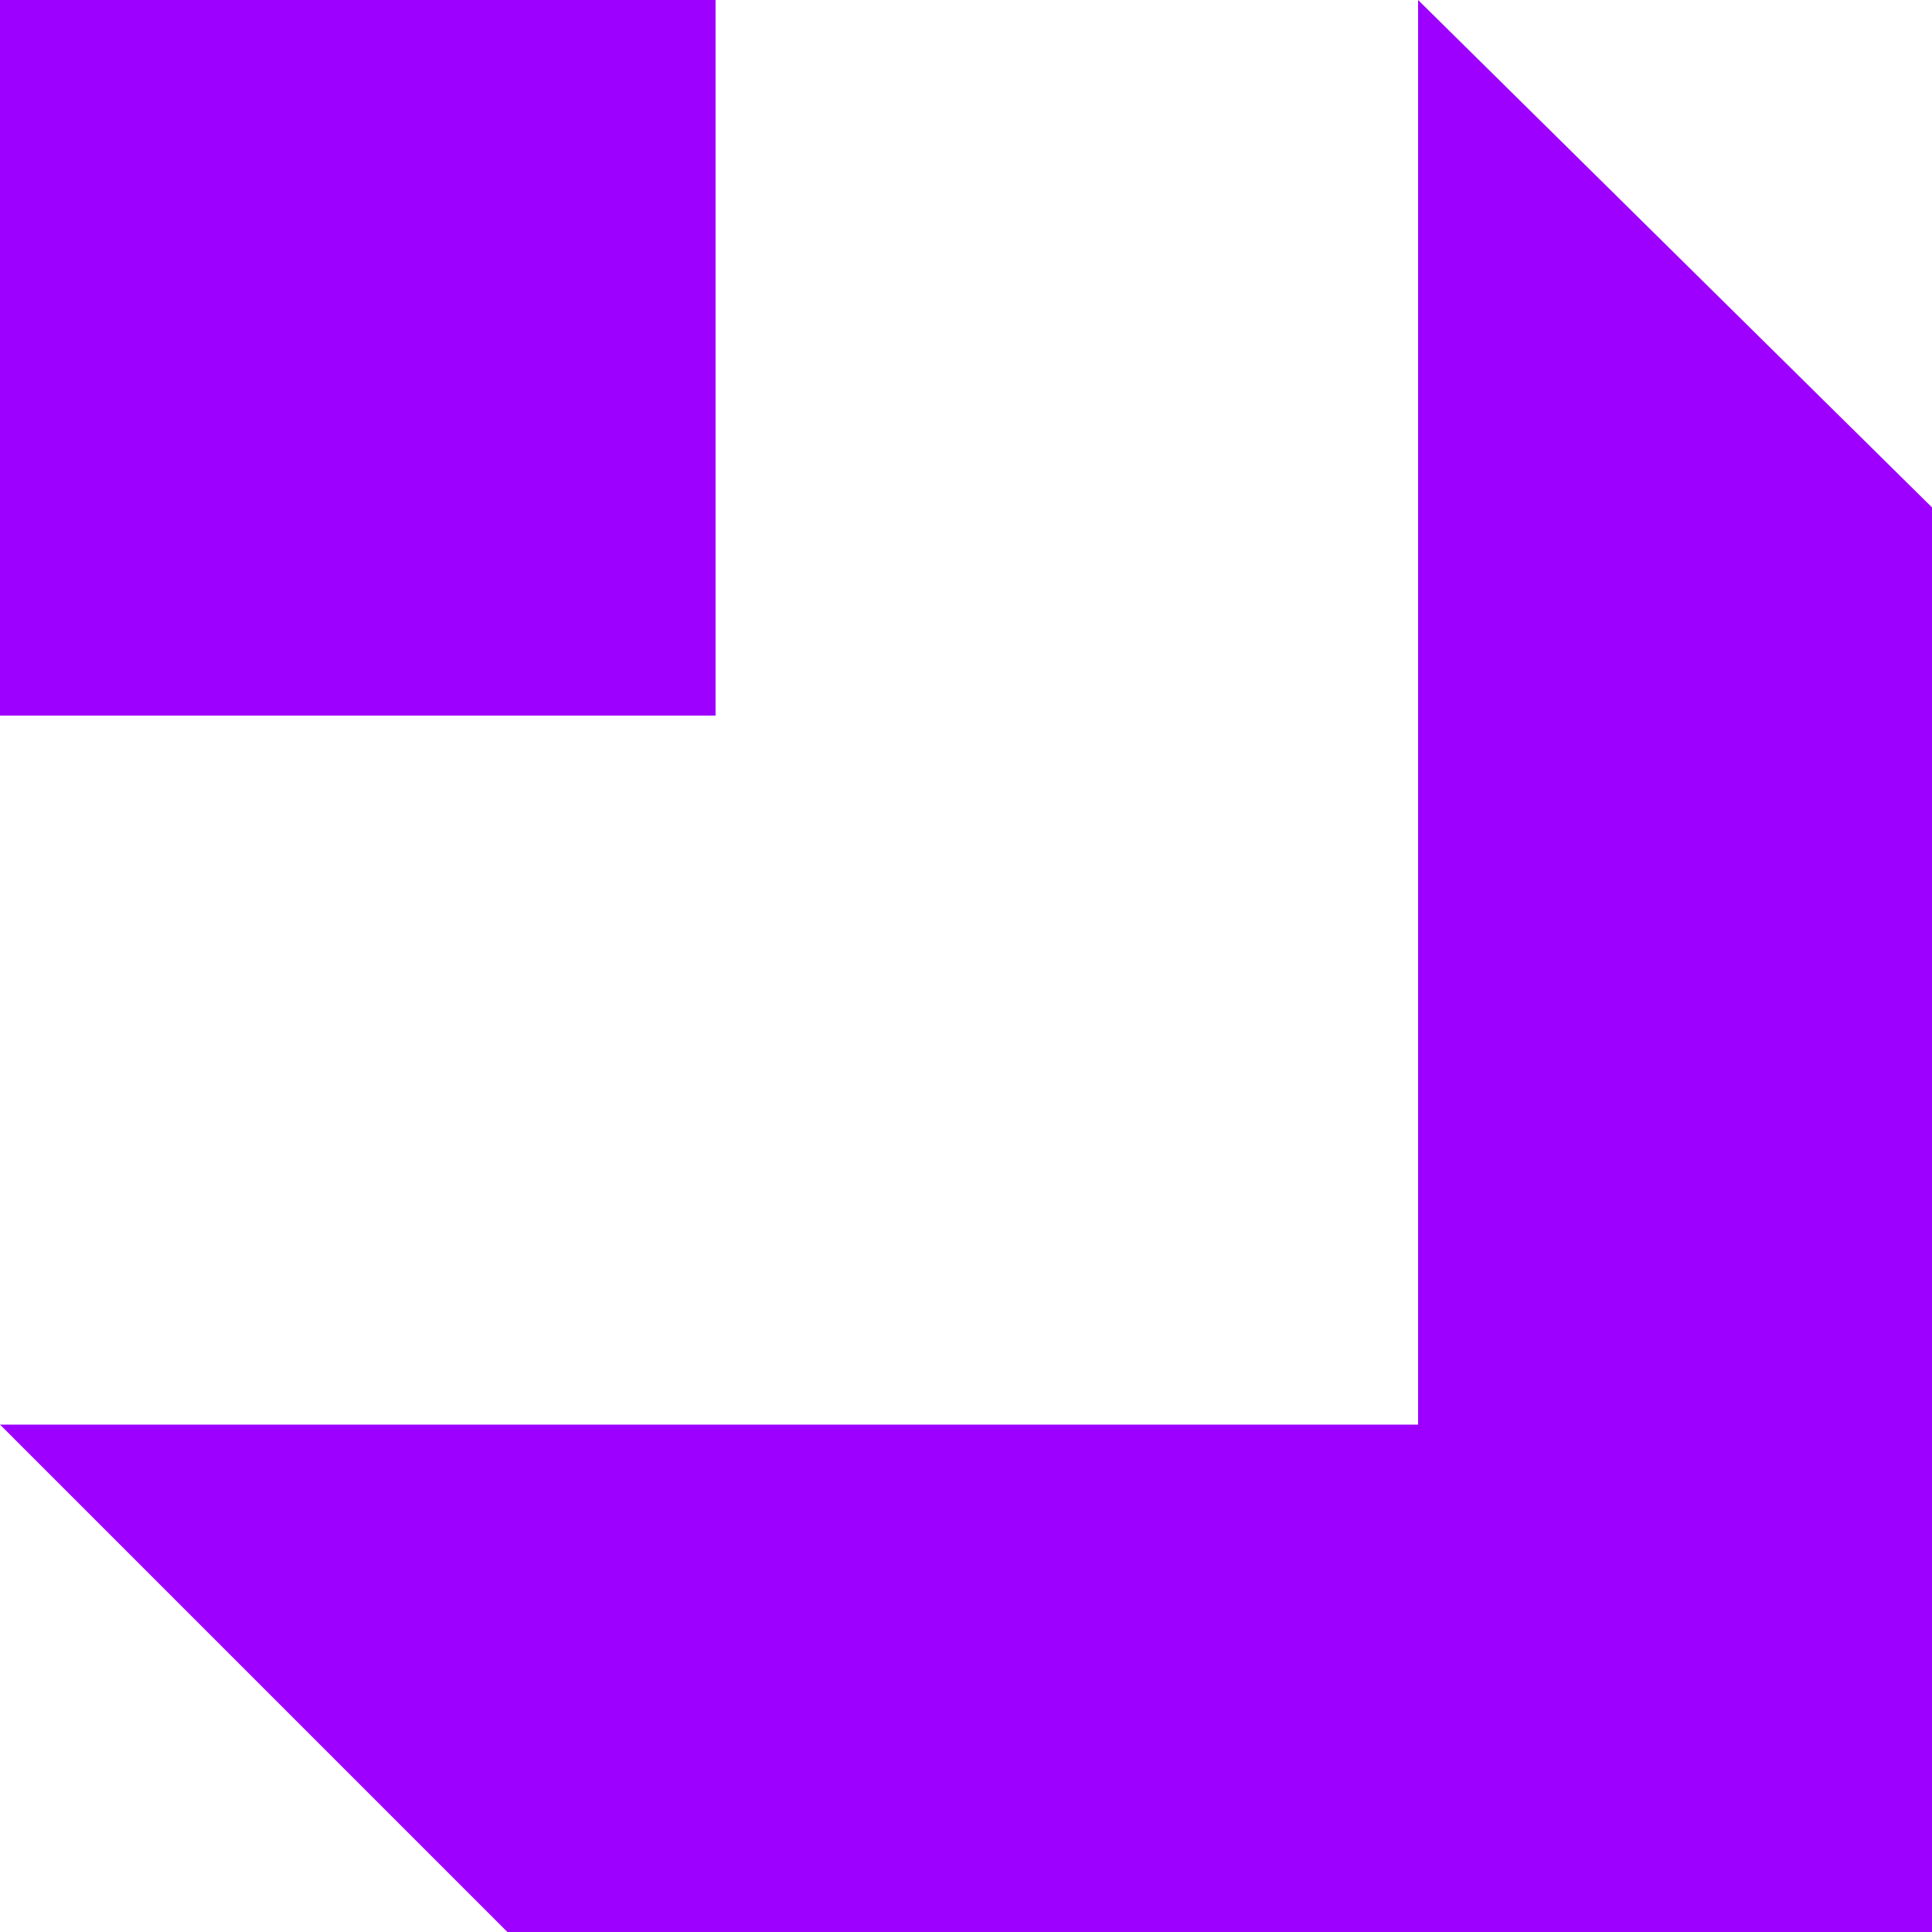
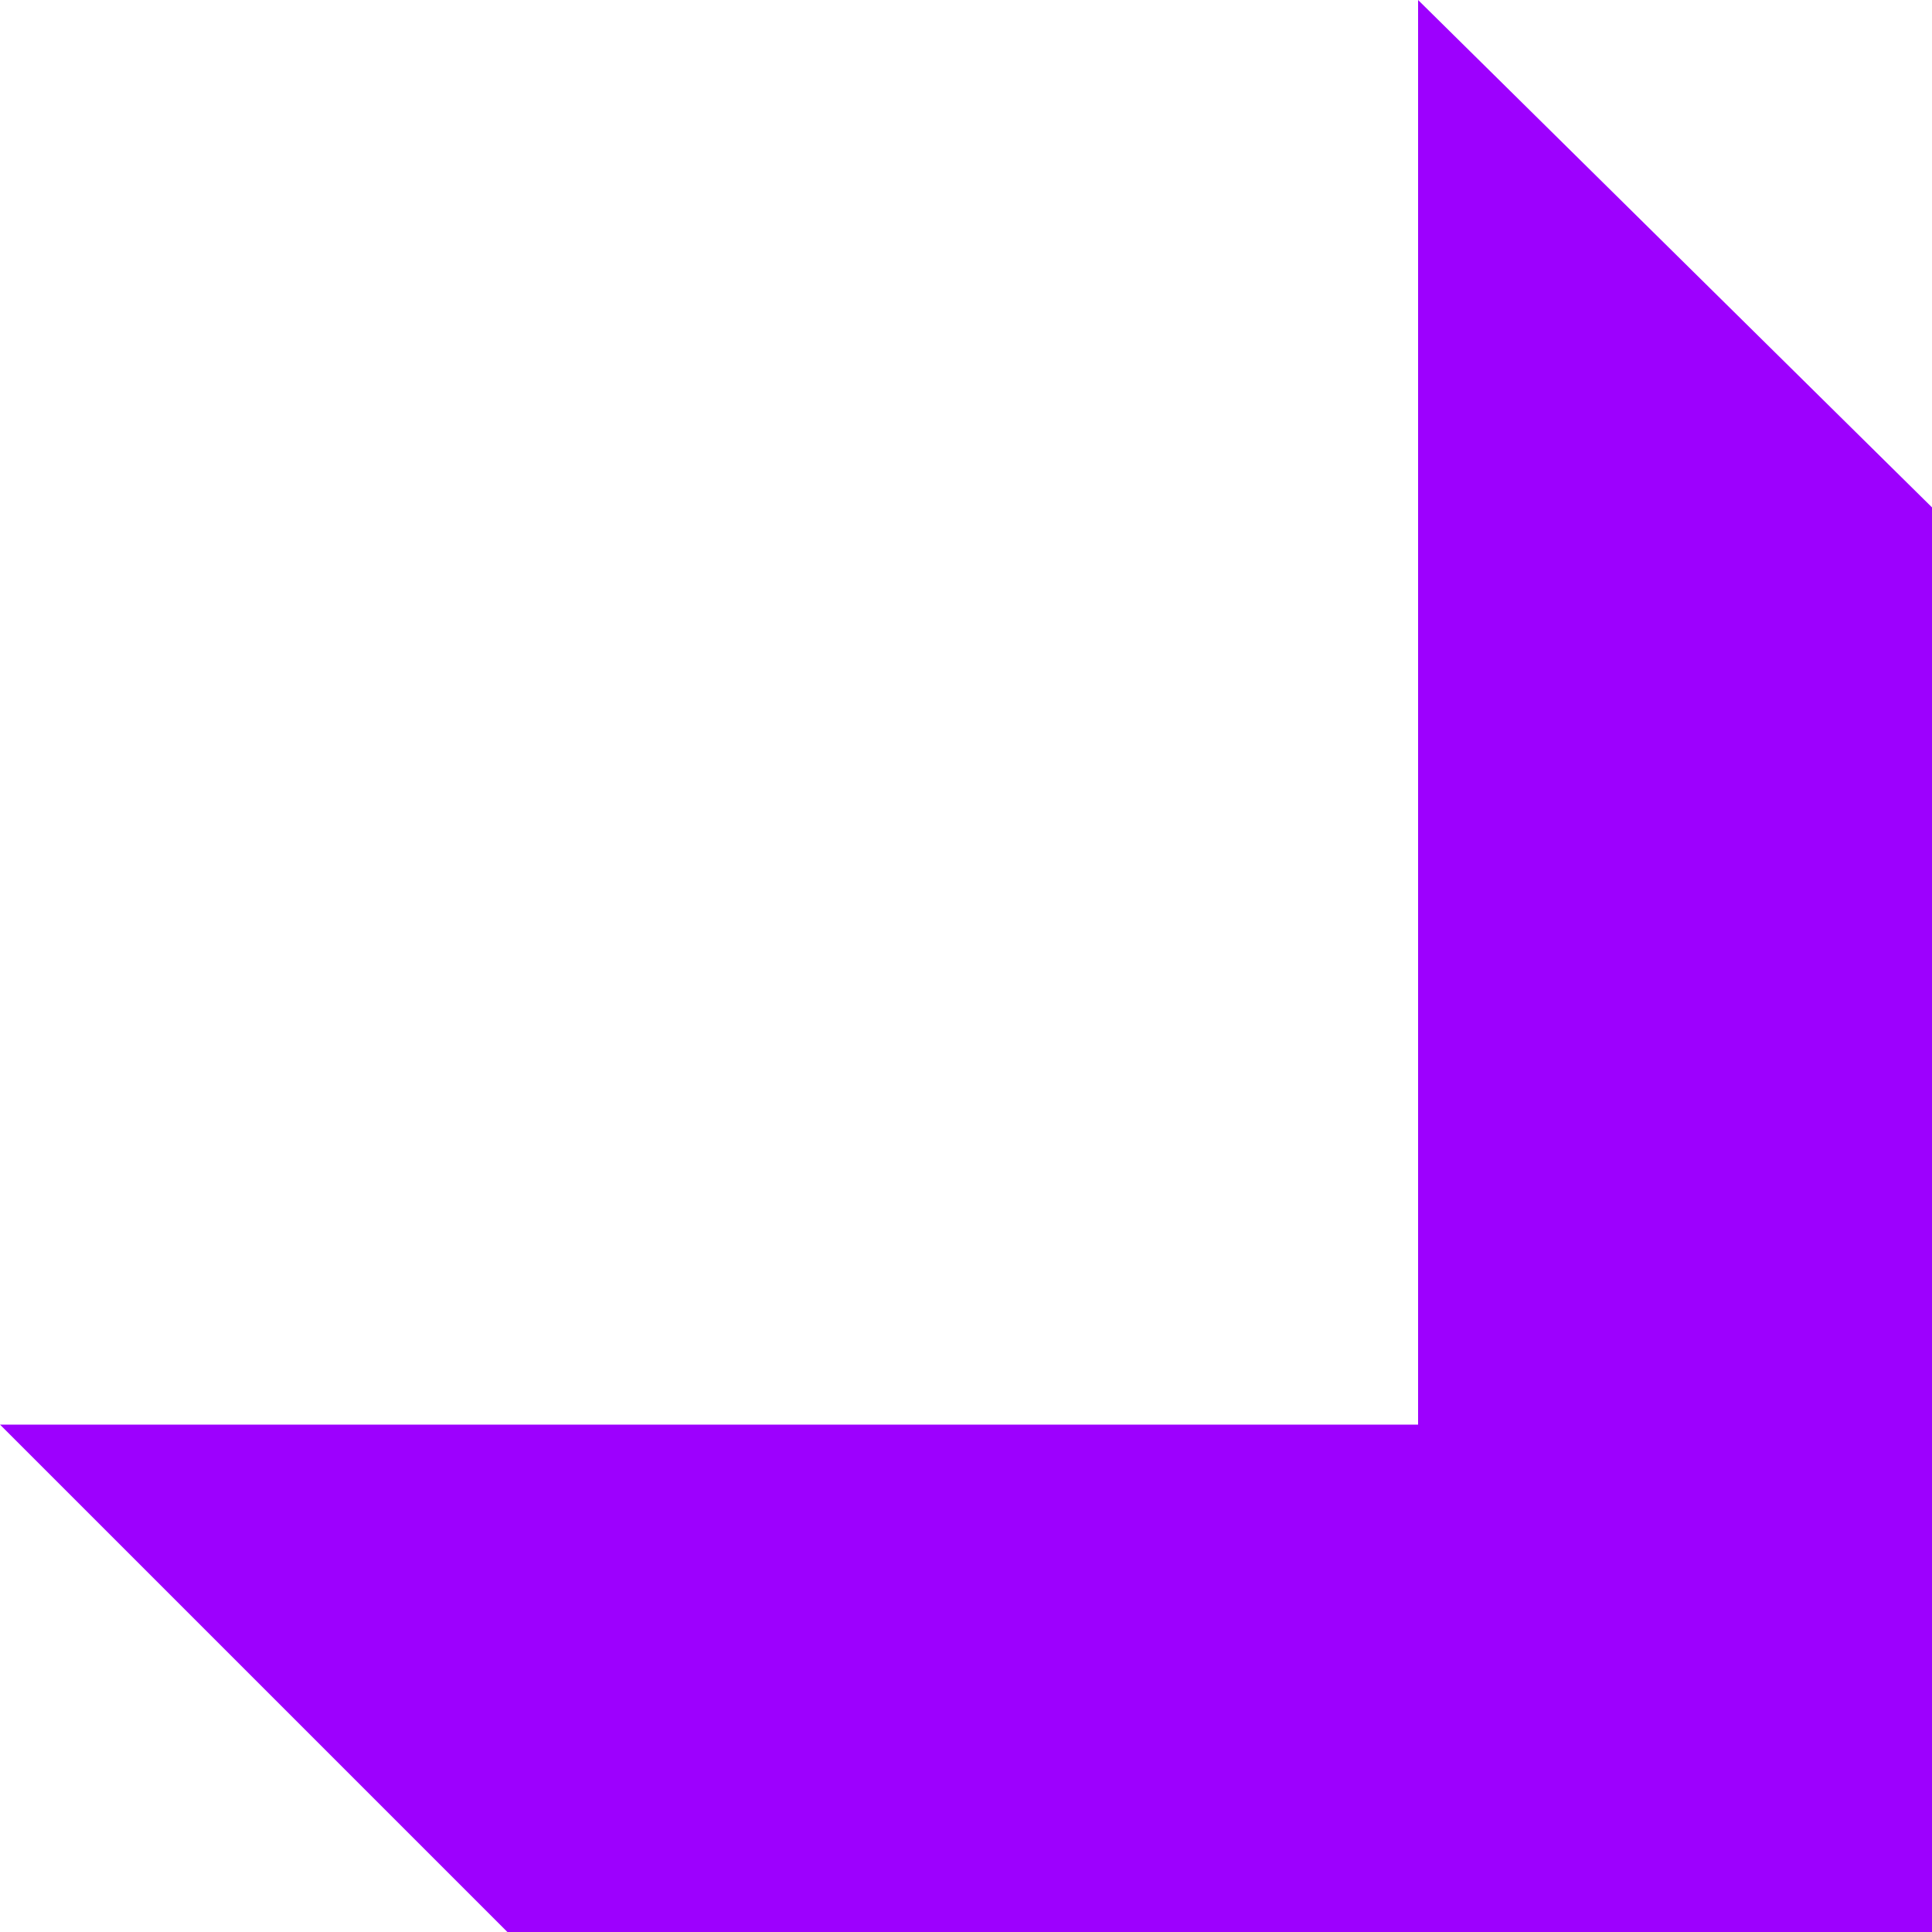
<svg xmlns="http://www.w3.org/2000/svg" width="40" height="40" viewBox="0 0 40 40" fill="none">
  <path d="M29.36 29.495V0L40 10.505V40H10.505L0 29.495H29.36Z" fill="#9D00FE" />
-   <path d="M14.815 0H0V14.815H14.815V0Z" fill="#9D00FE" />
</svg>